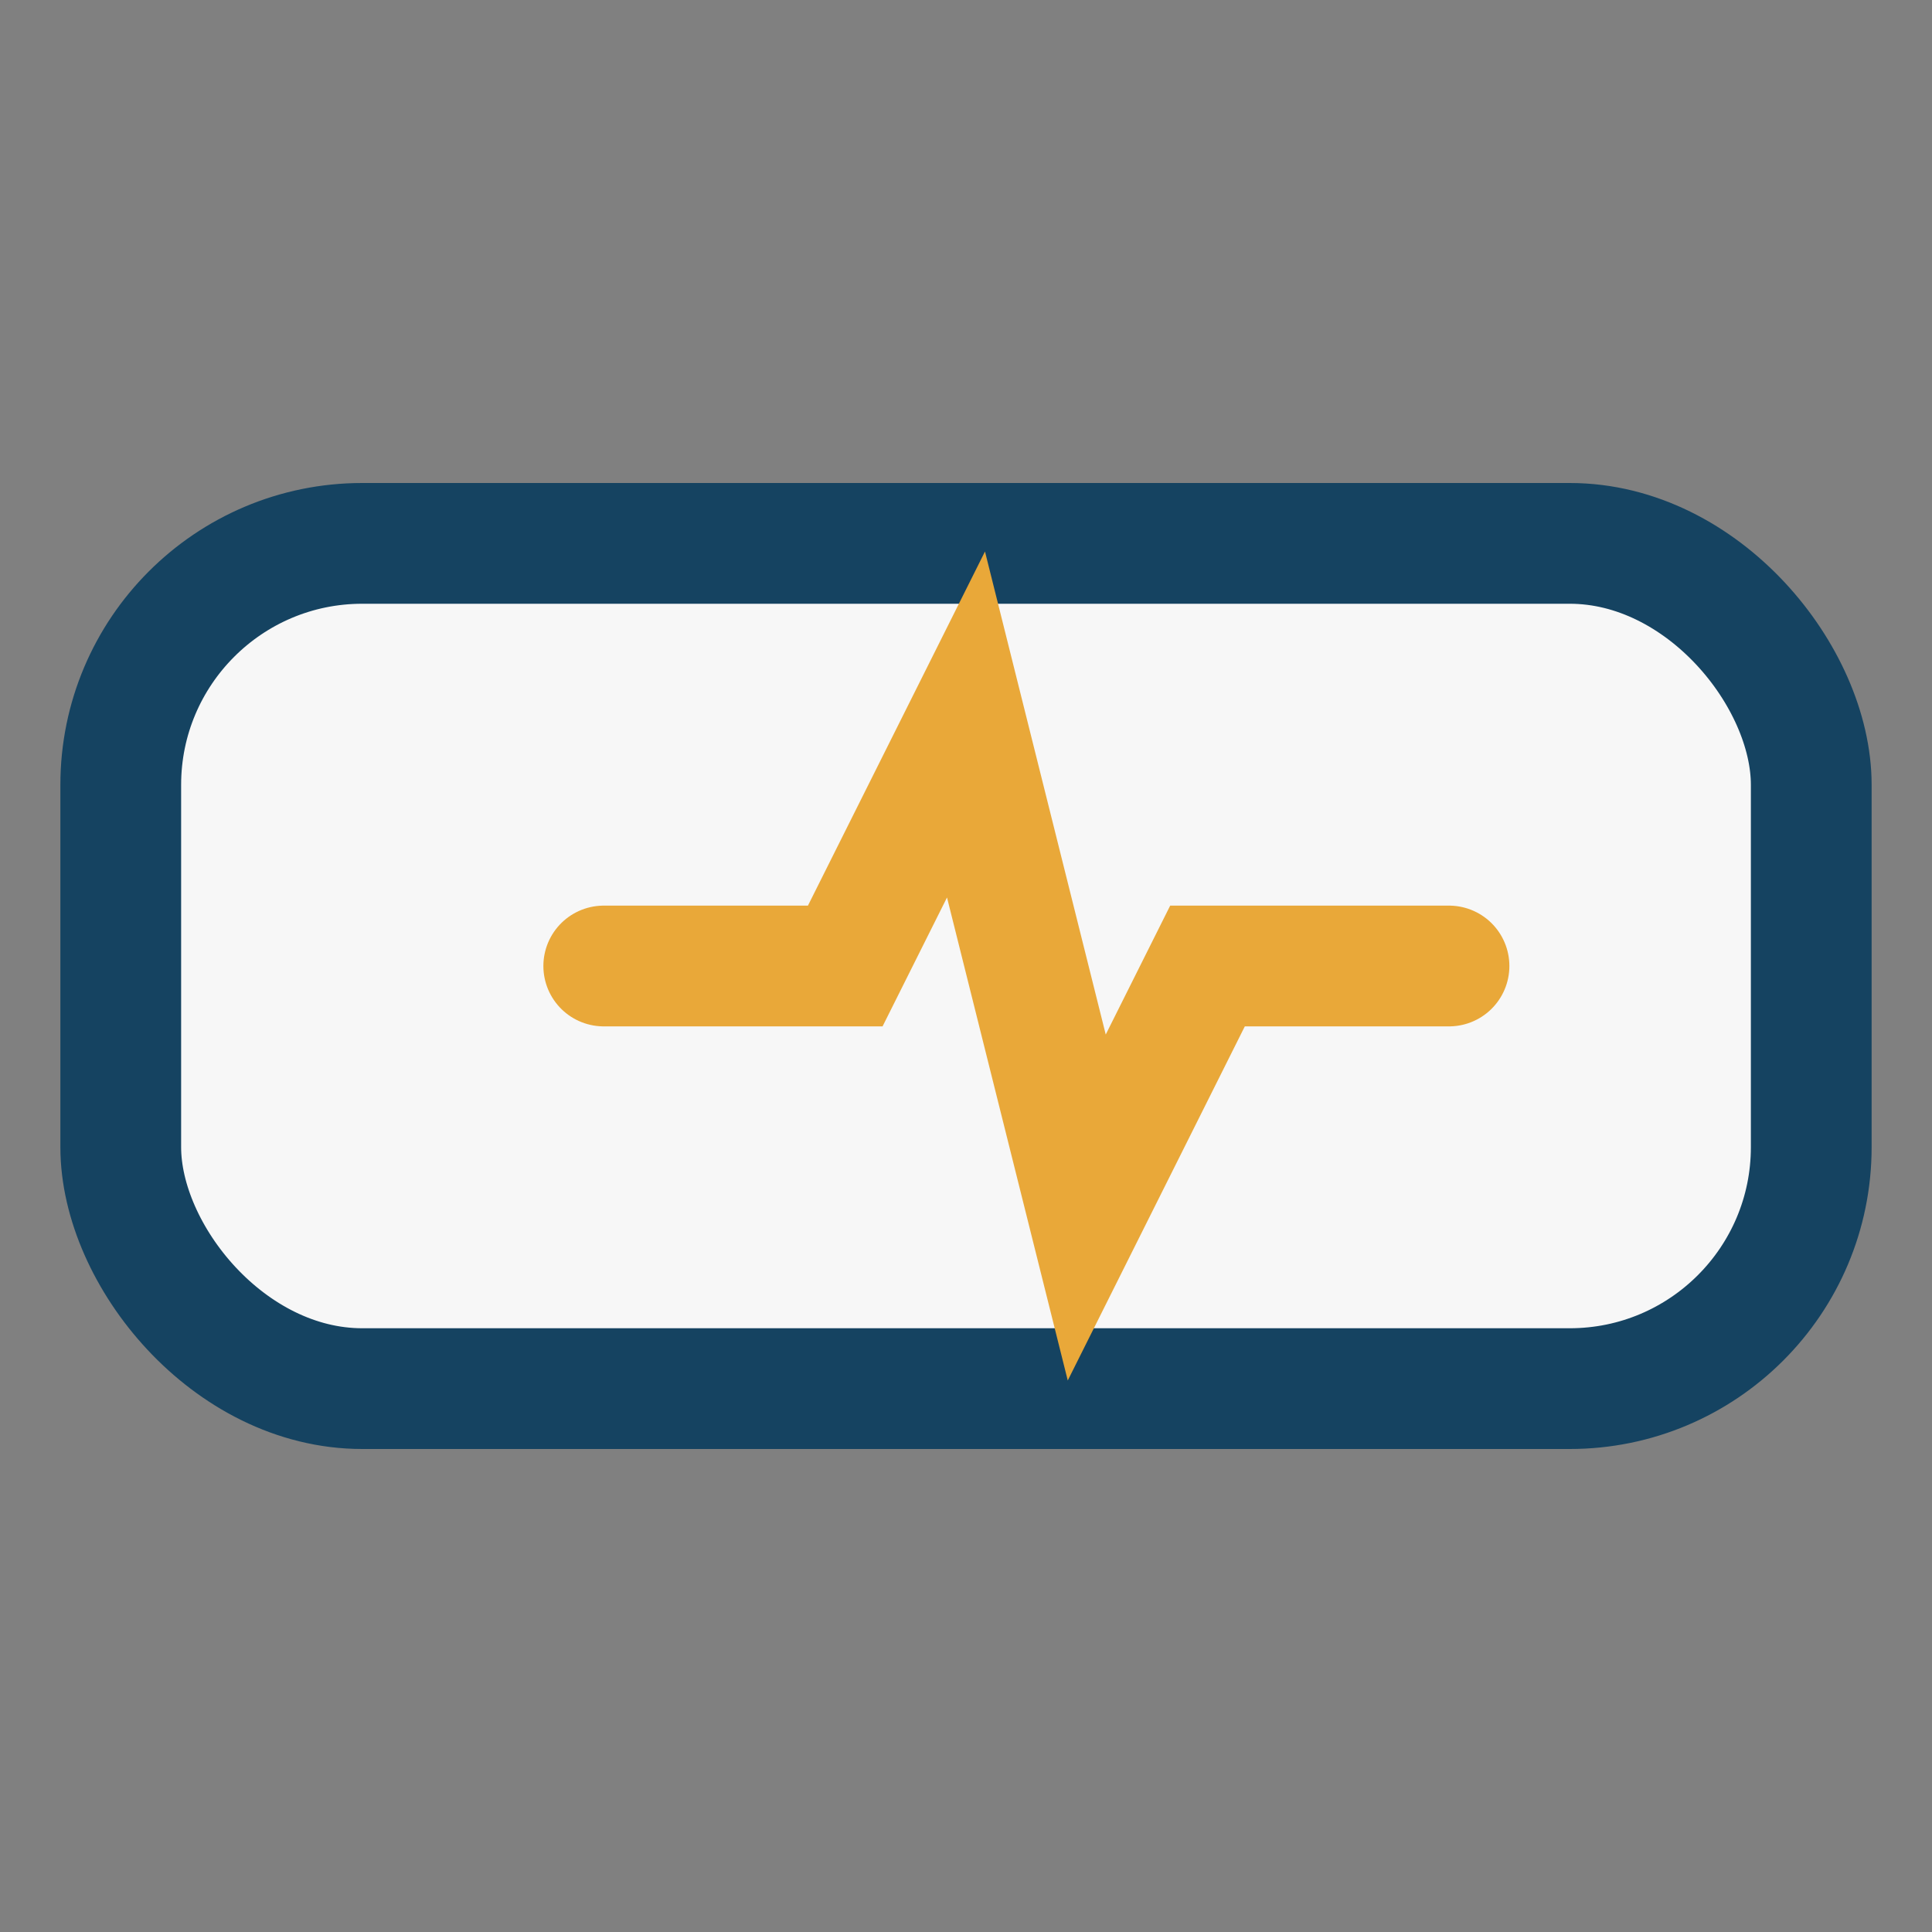
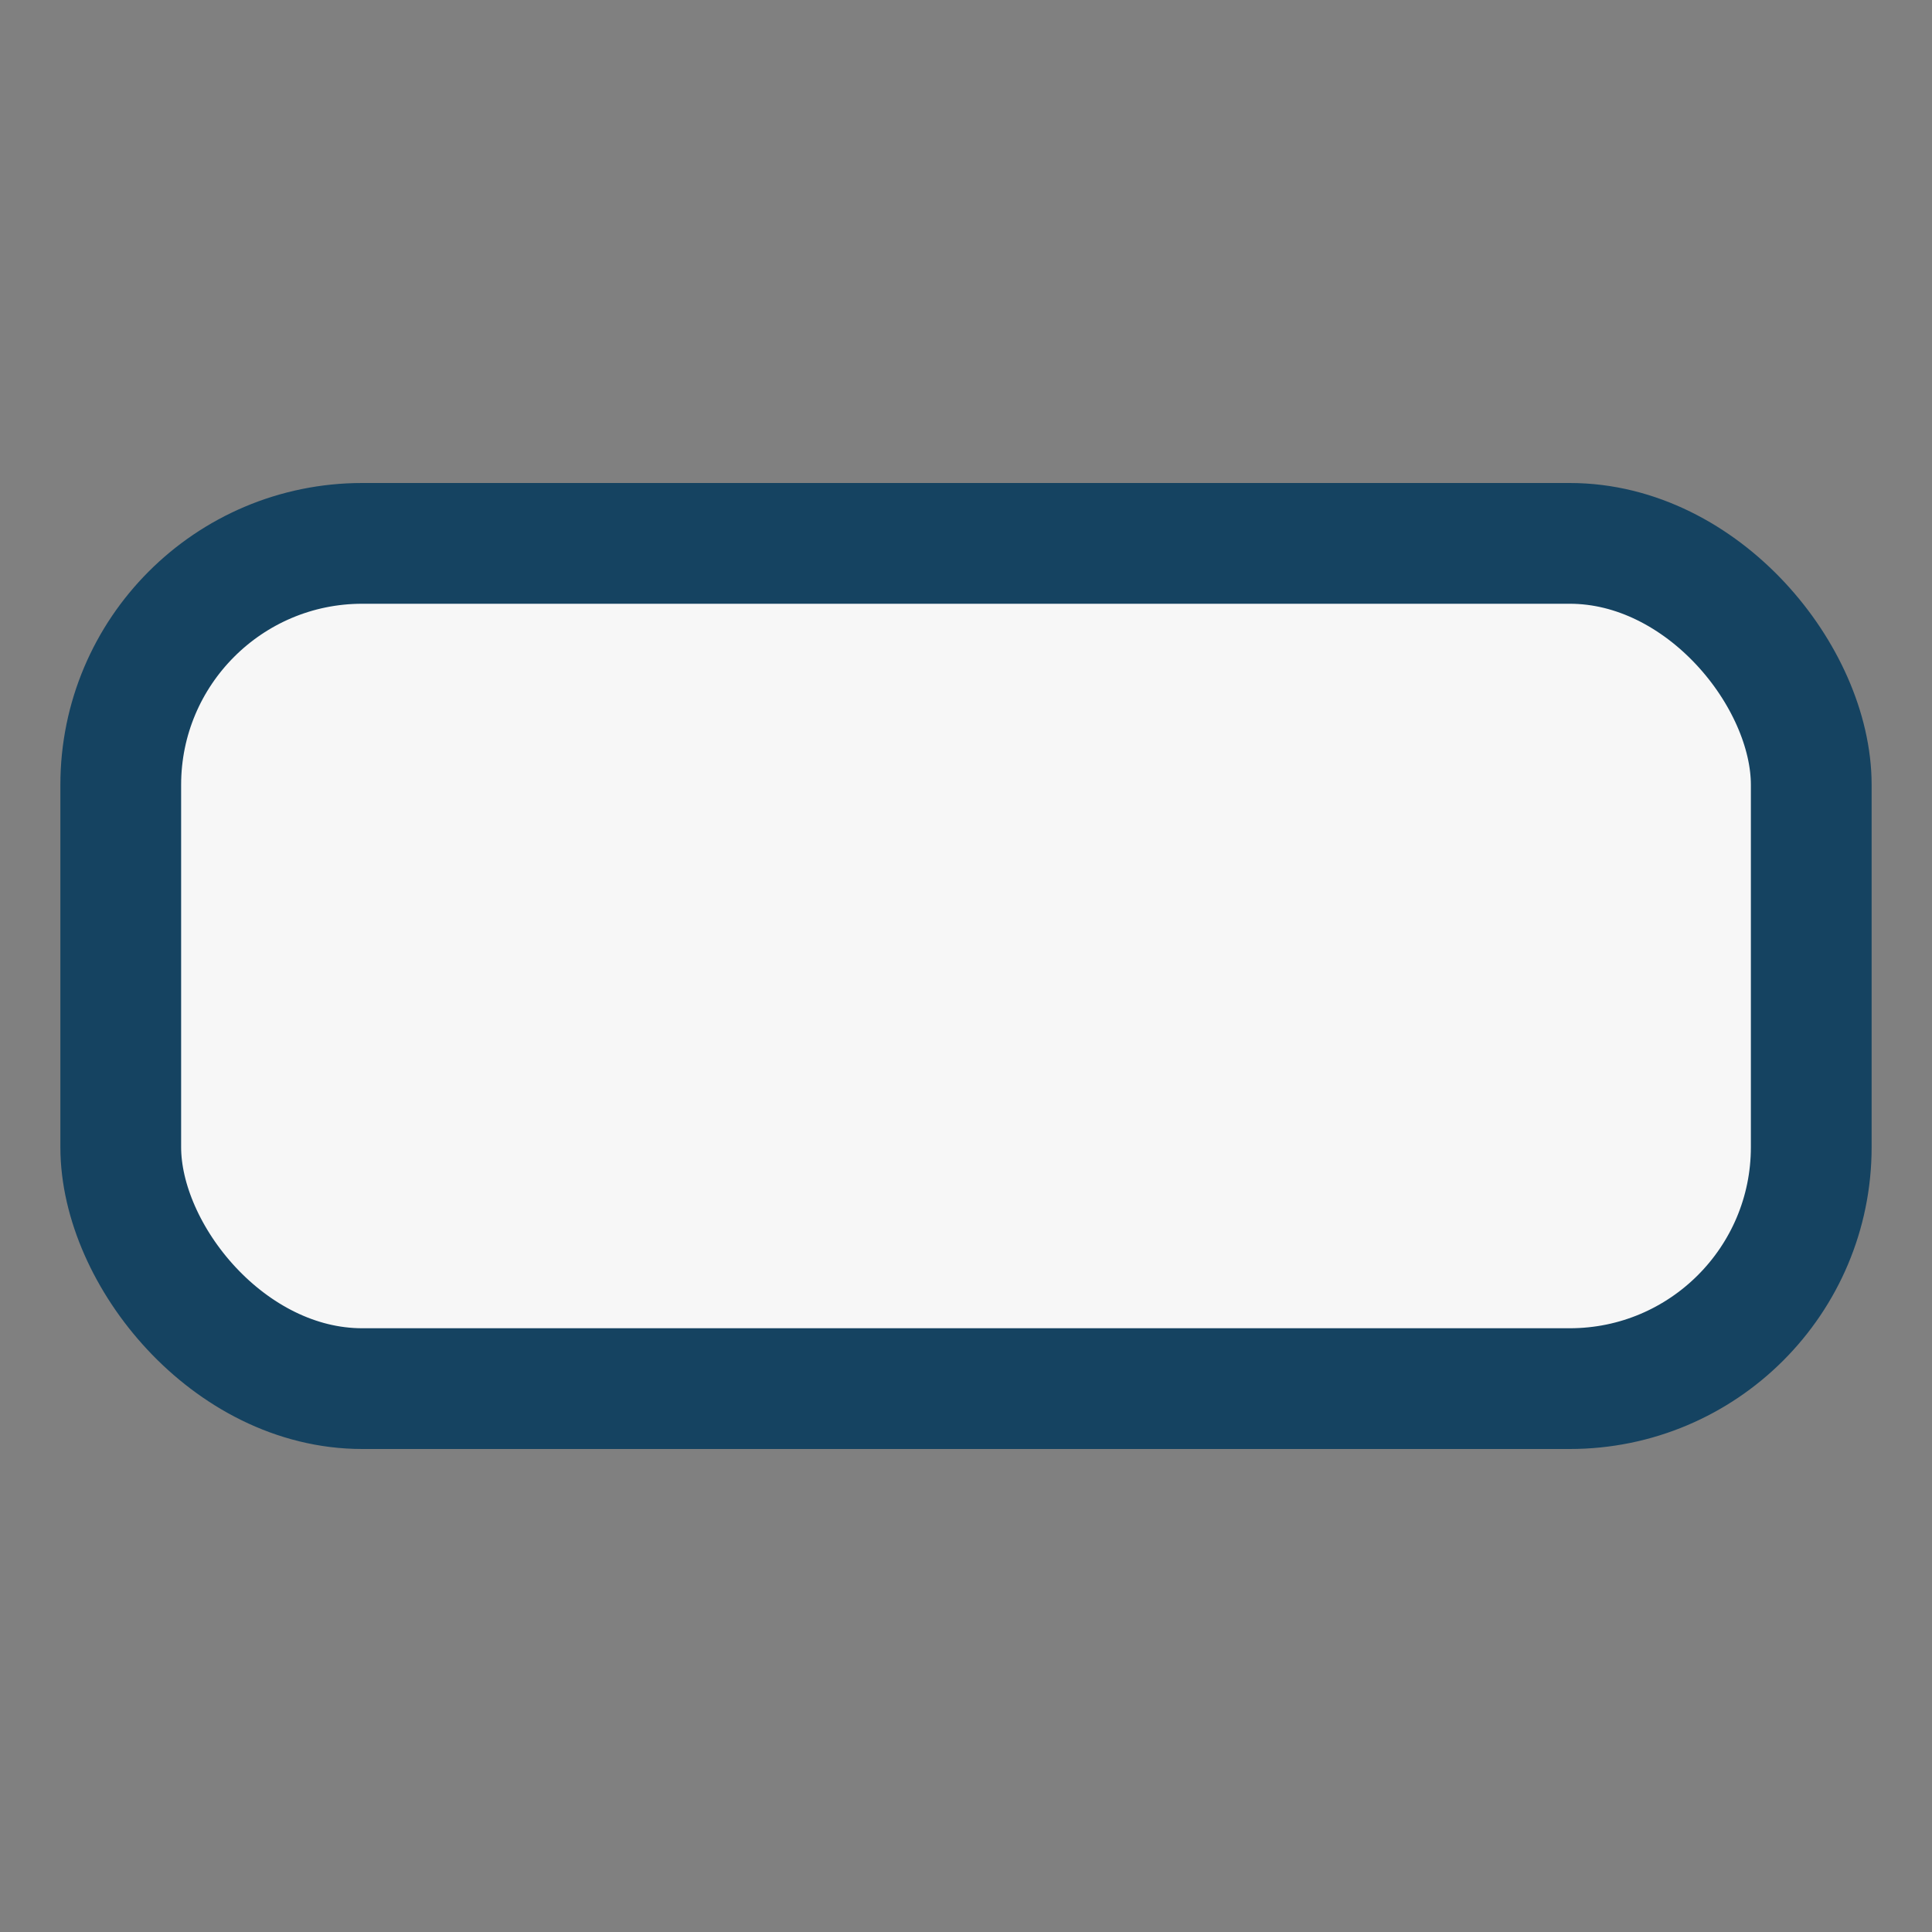
<svg xmlns="http://www.w3.org/2000/svg" width="32" height="32" viewBox="0 0 32 32">
  <rect x="0" y="0" width="32" height="32" fill="#808080" stroke="none" />
  <rect x="2" y="9" width="28" height="14" rx="4" fill="#F7F7F7" stroke="#154361" stroke-width="2" />
-   <path d="M10 16h4l2-4 2 8 2-4h4" stroke="#E9A839" stroke-width="2" fill="none" stroke-linecap="round" />
</svg>